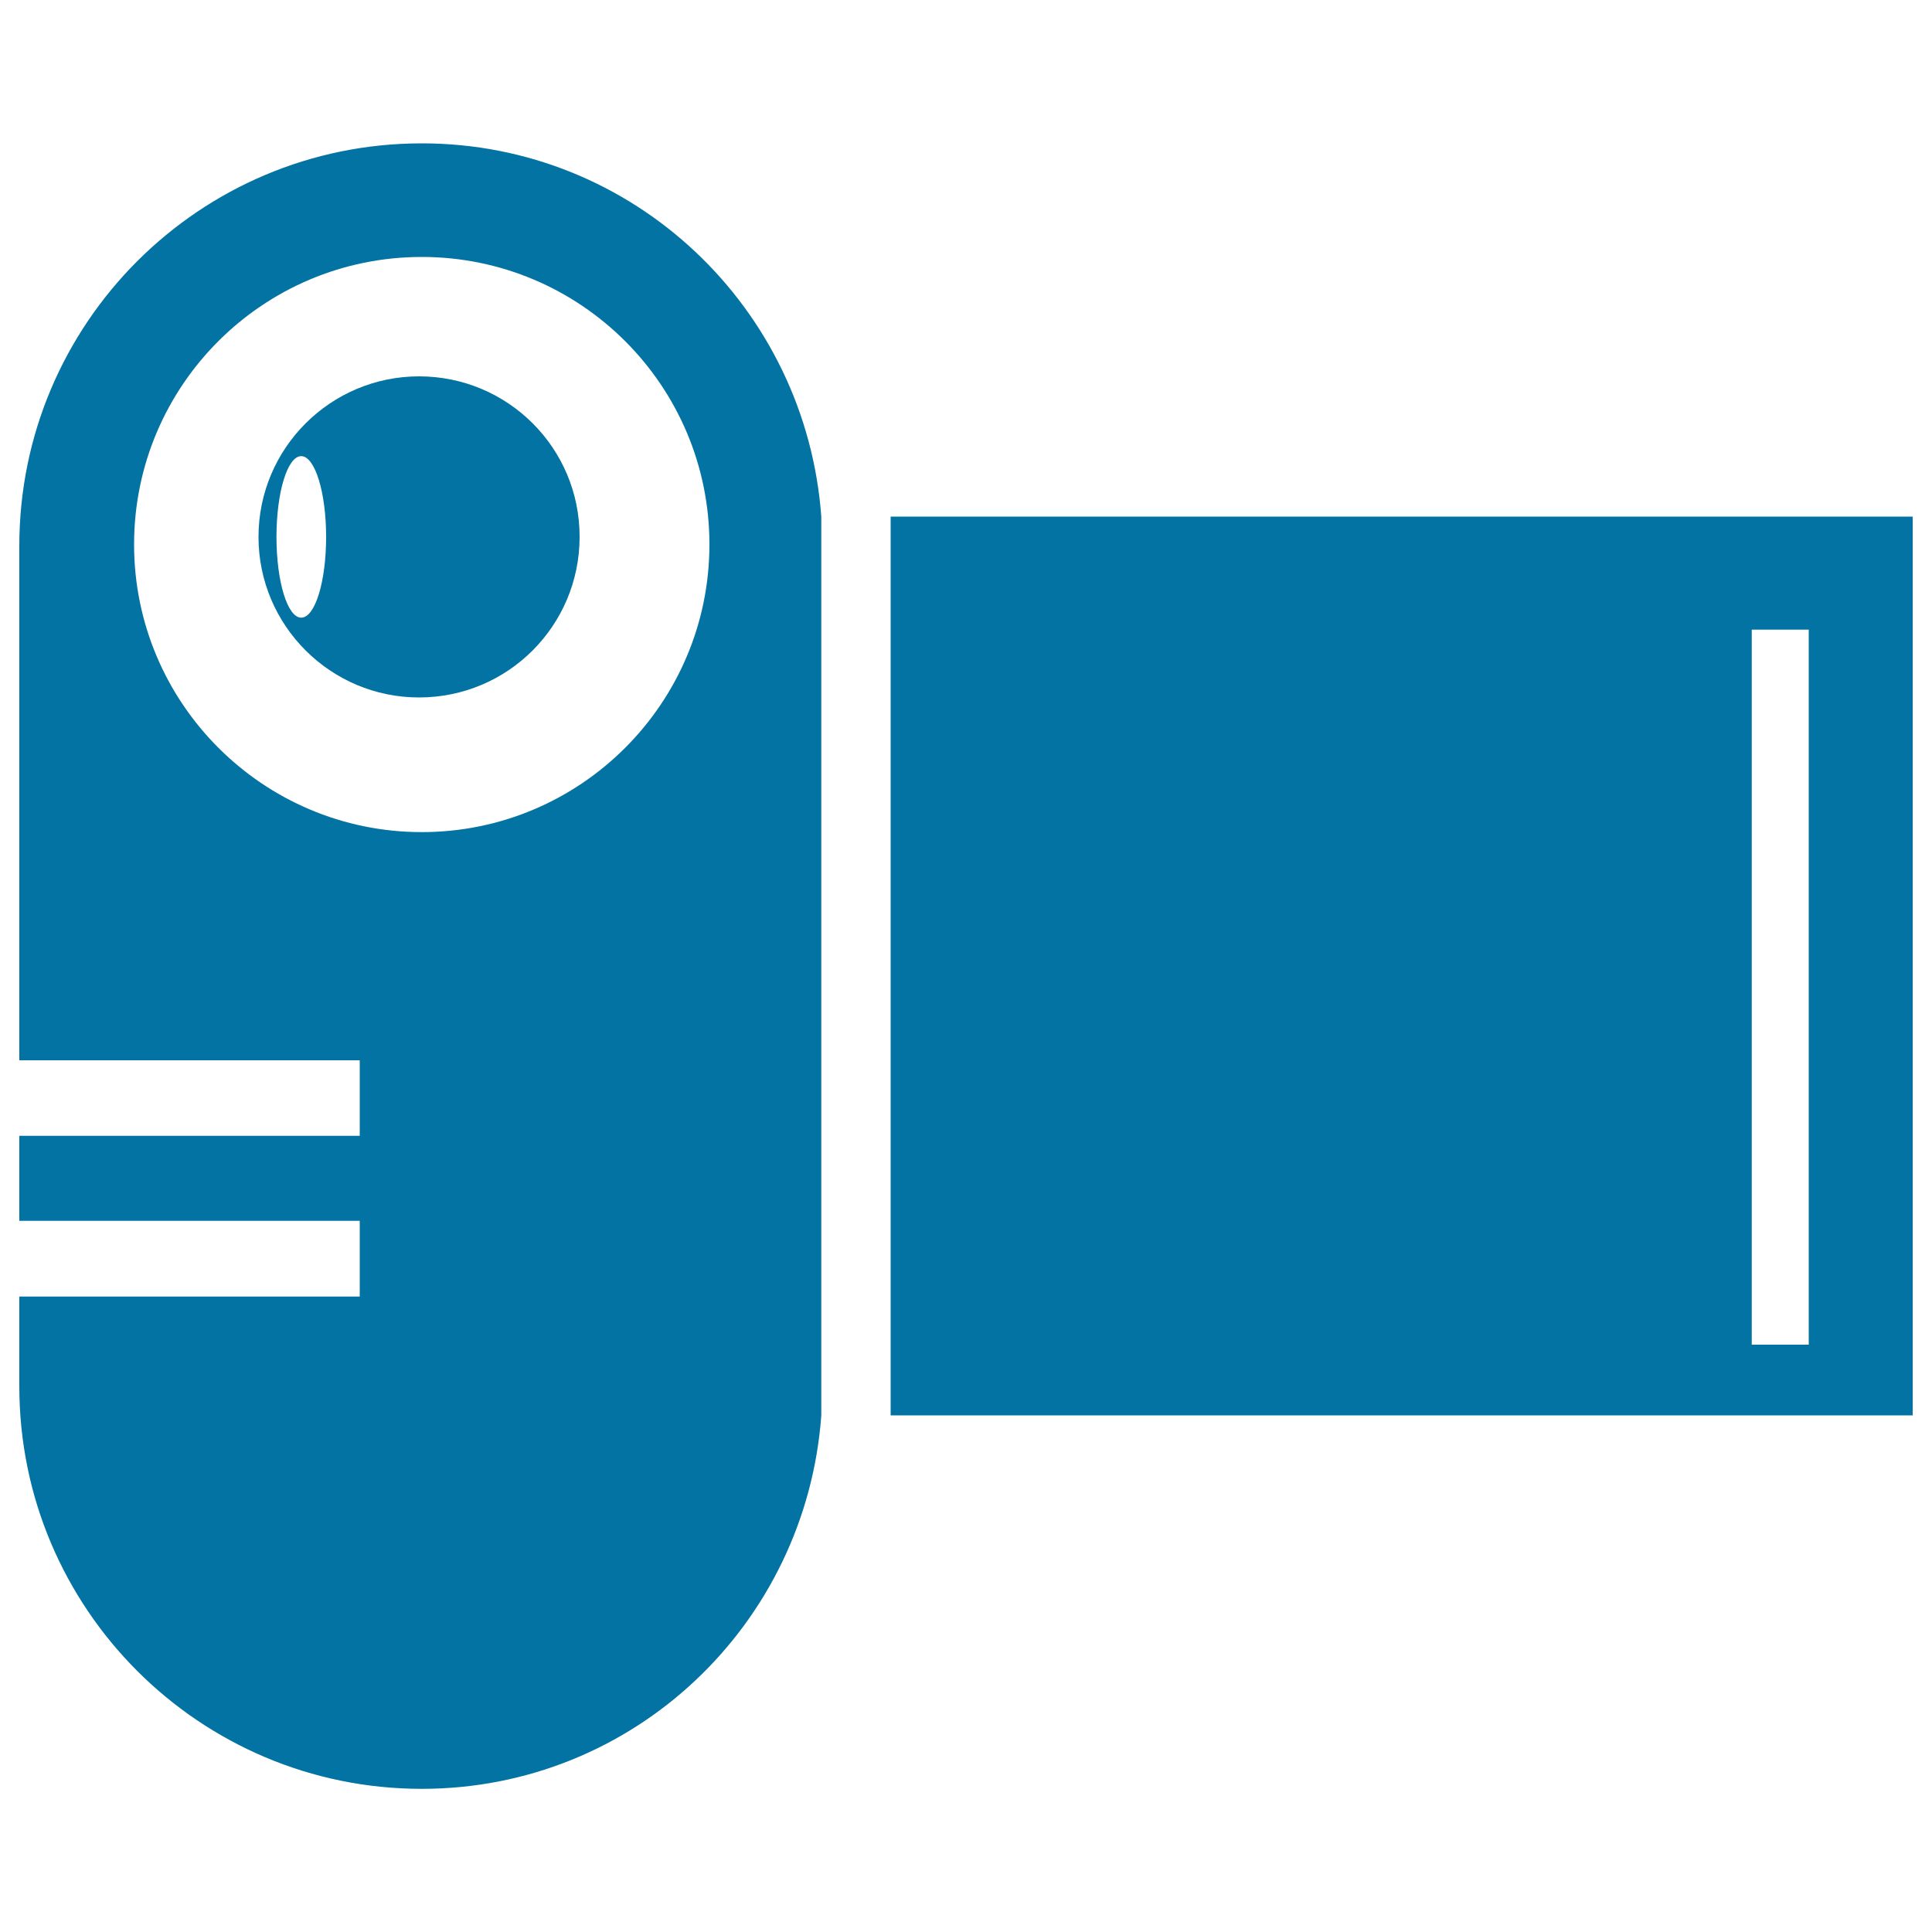
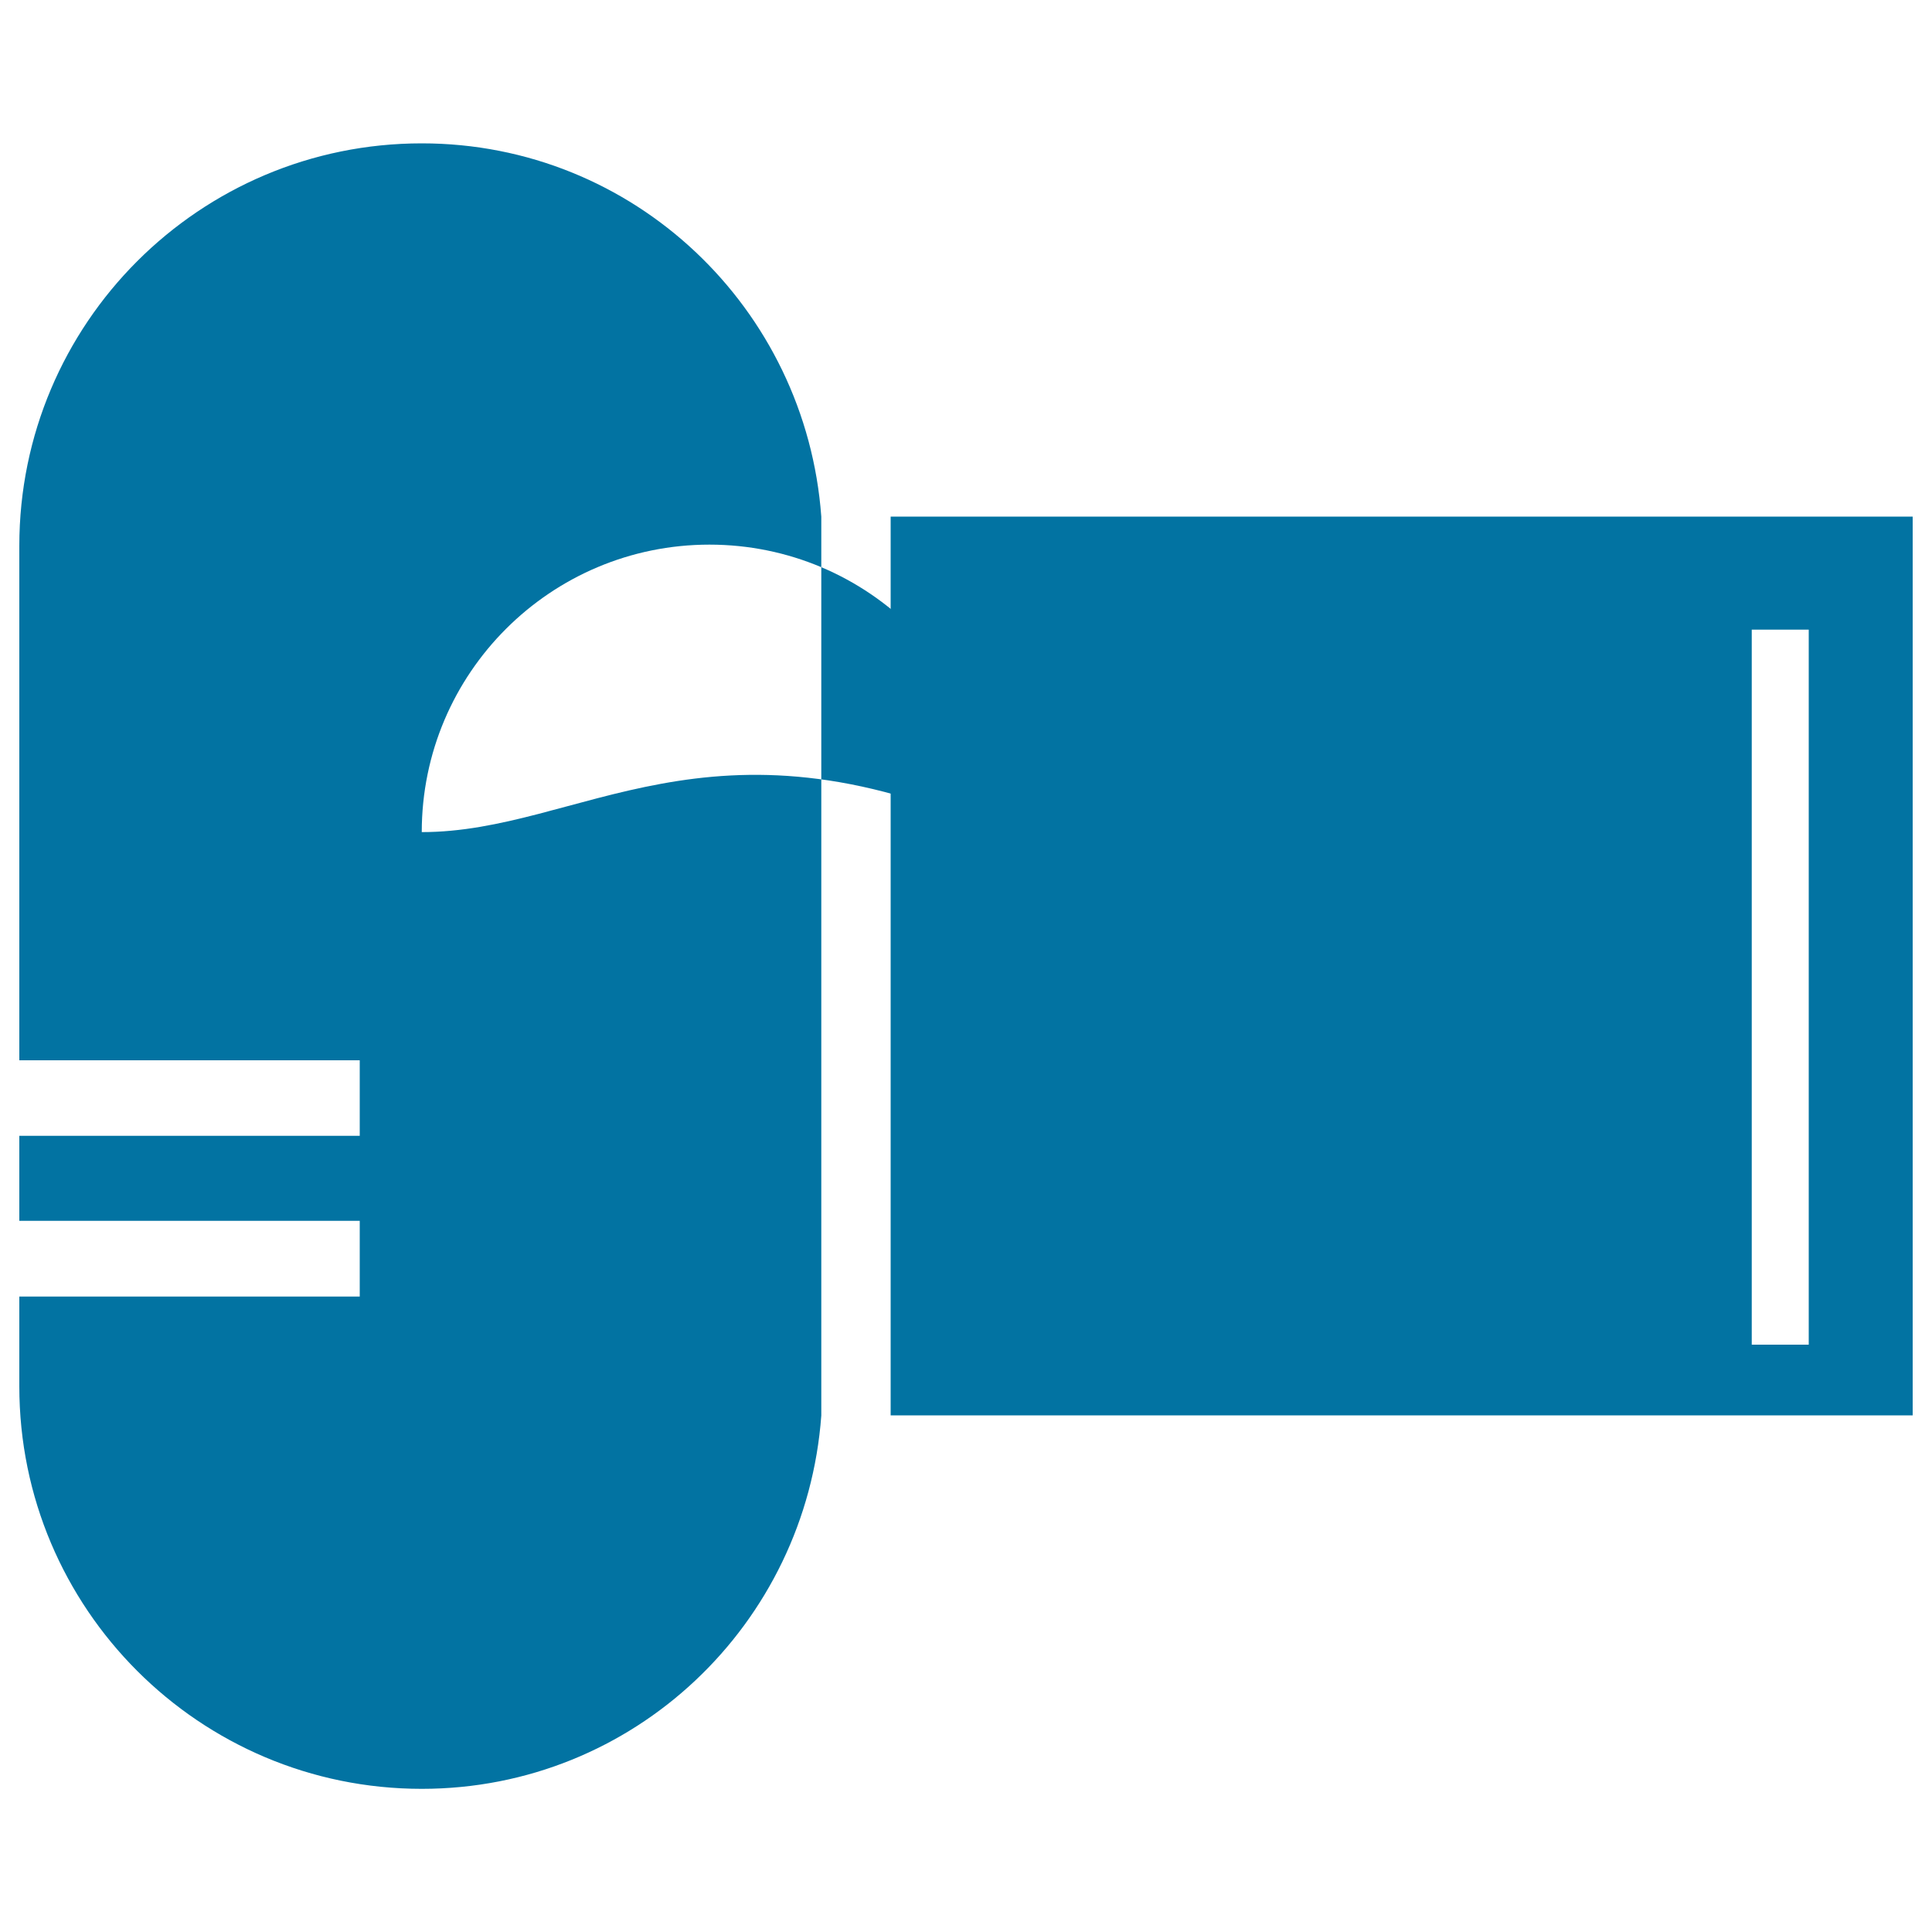
<svg xmlns="http://www.w3.org/2000/svg" viewBox="0 0 1000 1000" style="fill:#0273a2">
  <title>Video Camcorder SVG icon</title>
  <g>
-     <path d="M218.3,74.2C103.3,74.2,10,167.4,10,282.5v266.3h176.2v39.1H10v44h176.2v39.2H10v46.5c0,115,93.3,208.3,208.3,208.3c109.9,0,198.9-85.3,206.8-193.2V267.4C417.2,159.6,328.2,74.2,218.3,74.2z M218.3,430.7c-82.1,0-148.9-66.7-148.9-148.9c0-82.2,66.7-148.8,148.9-148.8s148.9,66.6,148.9,148.8C367.2,364,300.5,430.7,218.3,430.7z" />
+     <path d="M218.3,74.2C103.3,74.2,10,167.4,10,282.5v266.3h176.2v39.1H10v44h176.2v39.2H10v46.5c0,115,93.3,208.3,208.3,208.3c109.9,0,198.9-85.3,206.8-193.2V267.4C417.2,159.6,328.2,74.2,218.3,74.2z M218.3,430.7c0-82.2,66.7-148.8,148.9-148.8s148.9,66.6,148.9,148.8C367.2,364,300.5,430.7,218.3,430.7z" />
    <path d="M461,267.4v465.2h529V267.4H461z M936.2,696h-29.5V325.9h29.5V696z" />
-     <path d="M216.9,194.8c-45.8,0-83.1,37.2-83.1,83.1c0,45.9,37.3,83.1,83.1,83.1c46,0,83.1-37.2,83.1-83.1C300.1,232,262.9,194.8,216.9,194.8z M155.9,319.7c-7.1,0-12.8-18.7-12.8-41.8s5.7-41.8,12.8-41.8s12.9,18.7,12.9,41.8S163.1,319.7,155.9,319.7z" />
  </g>
</svg>